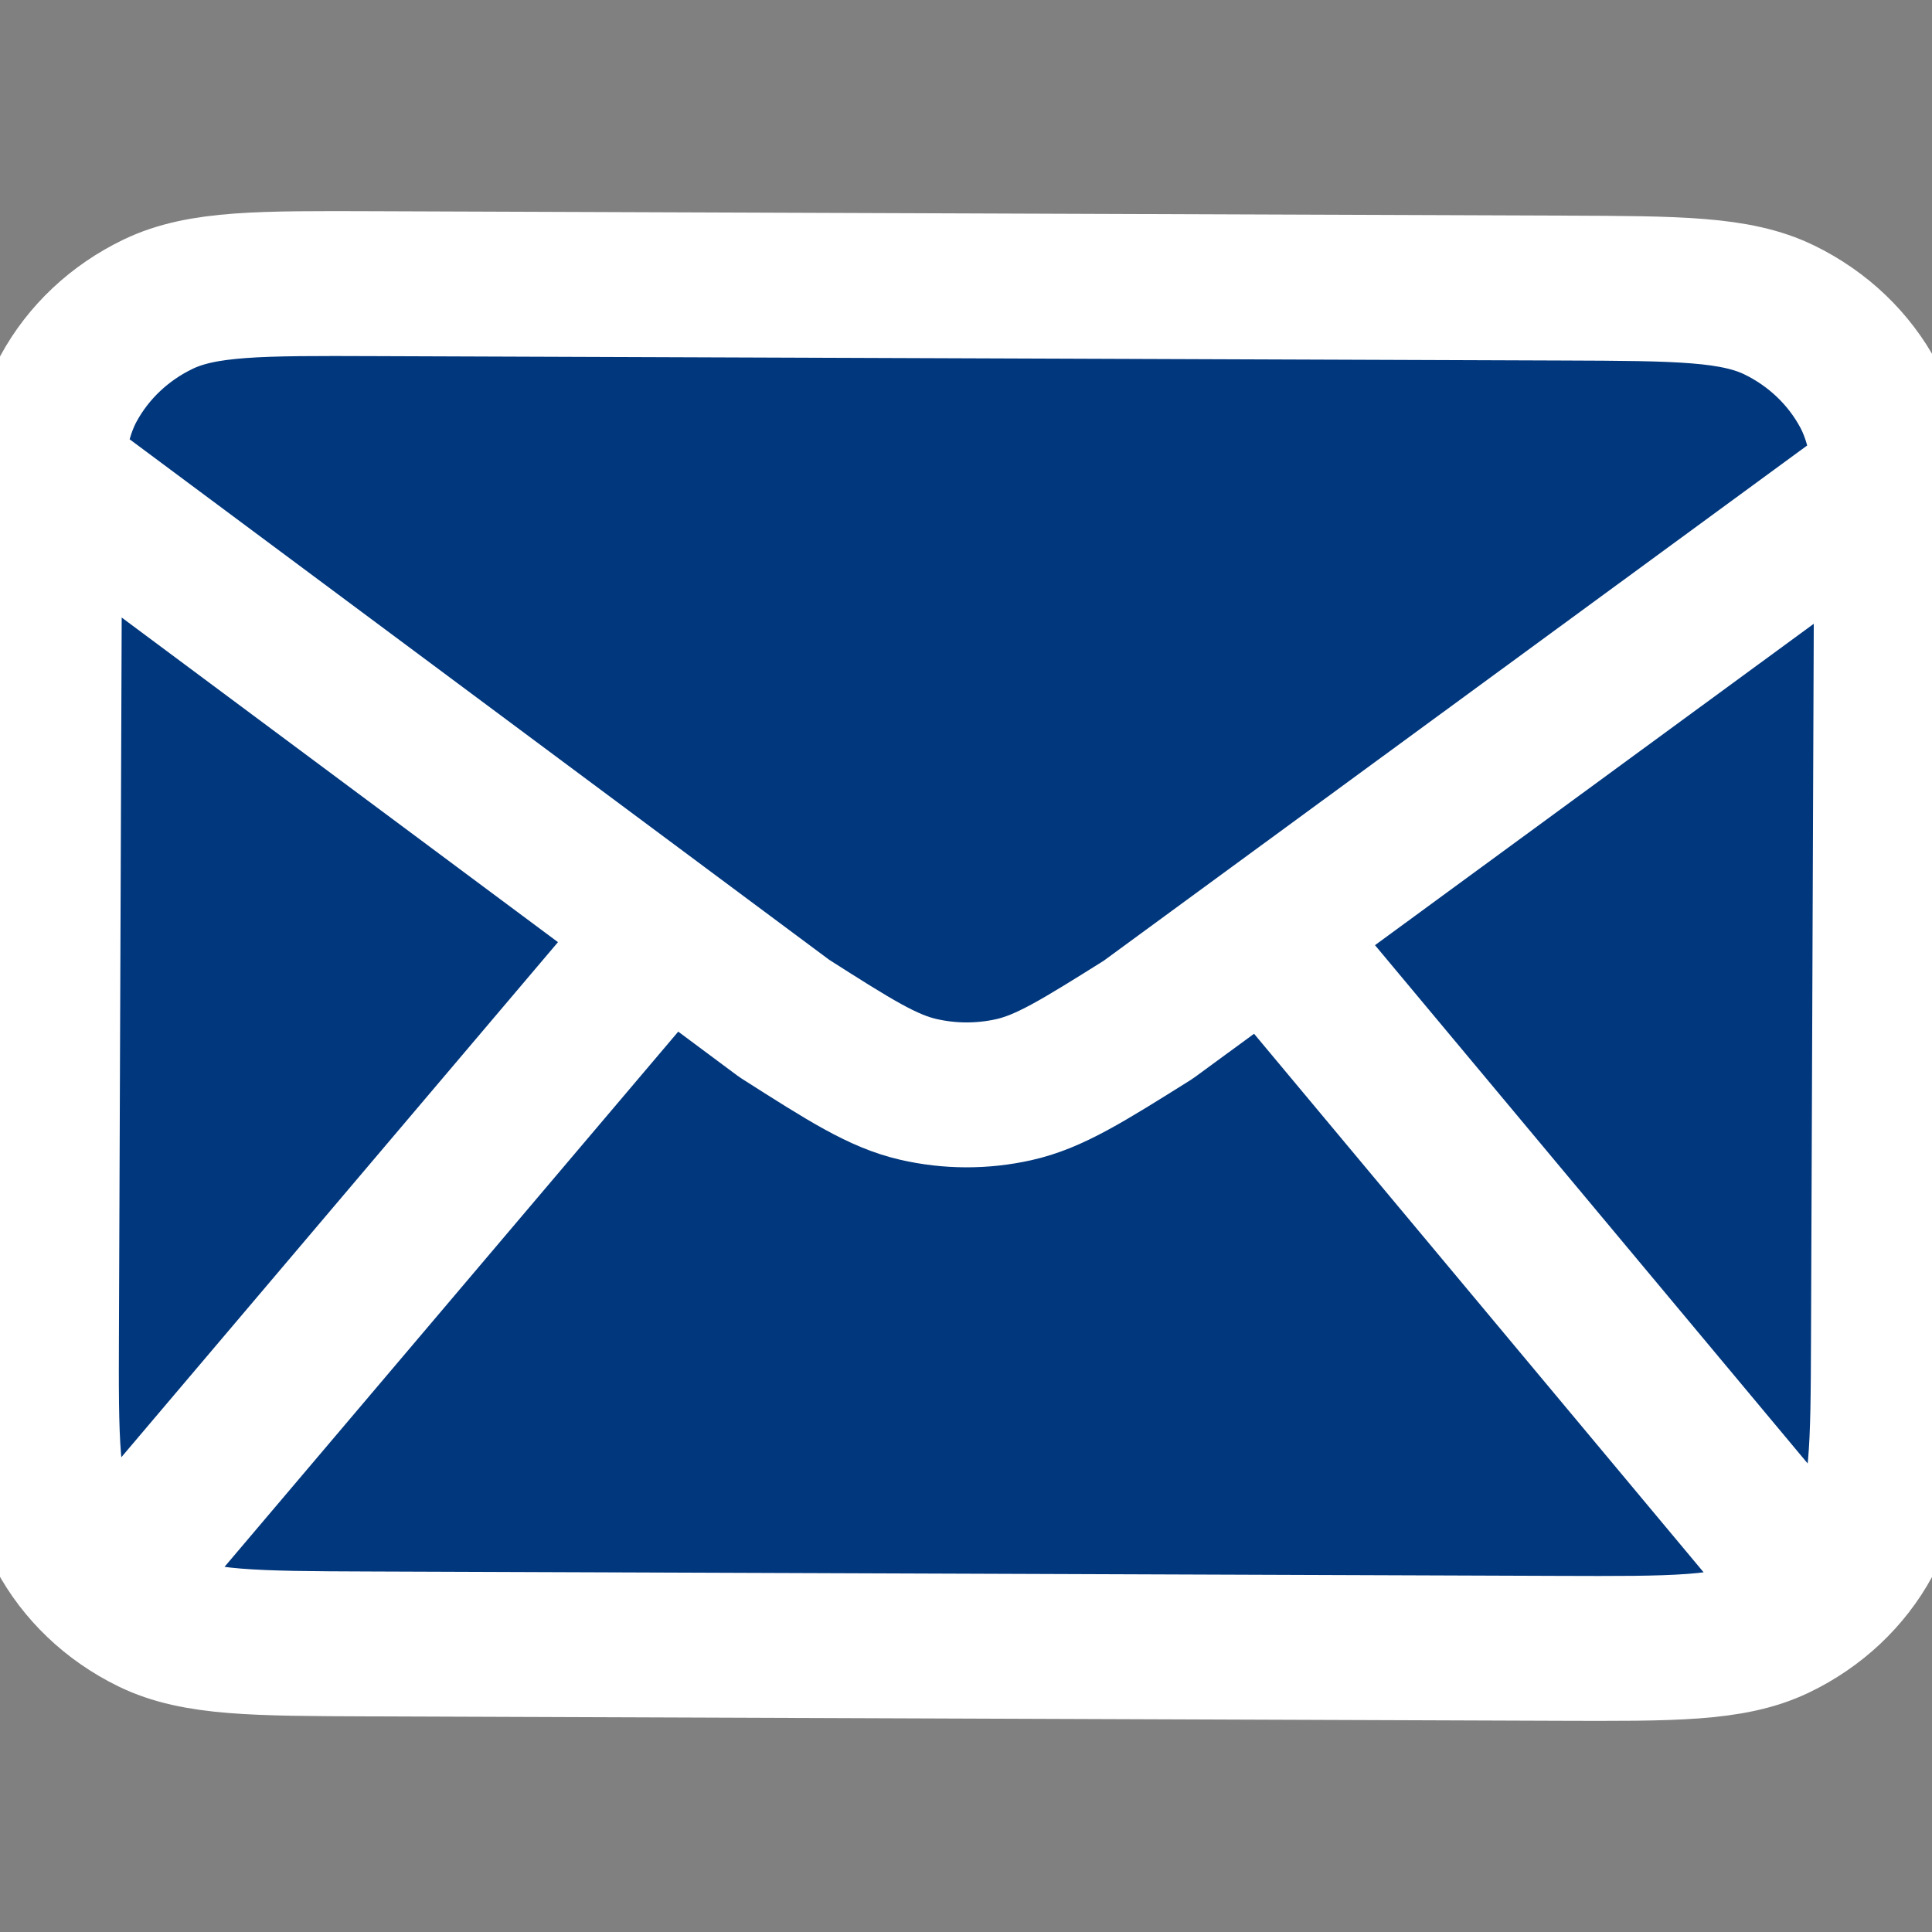
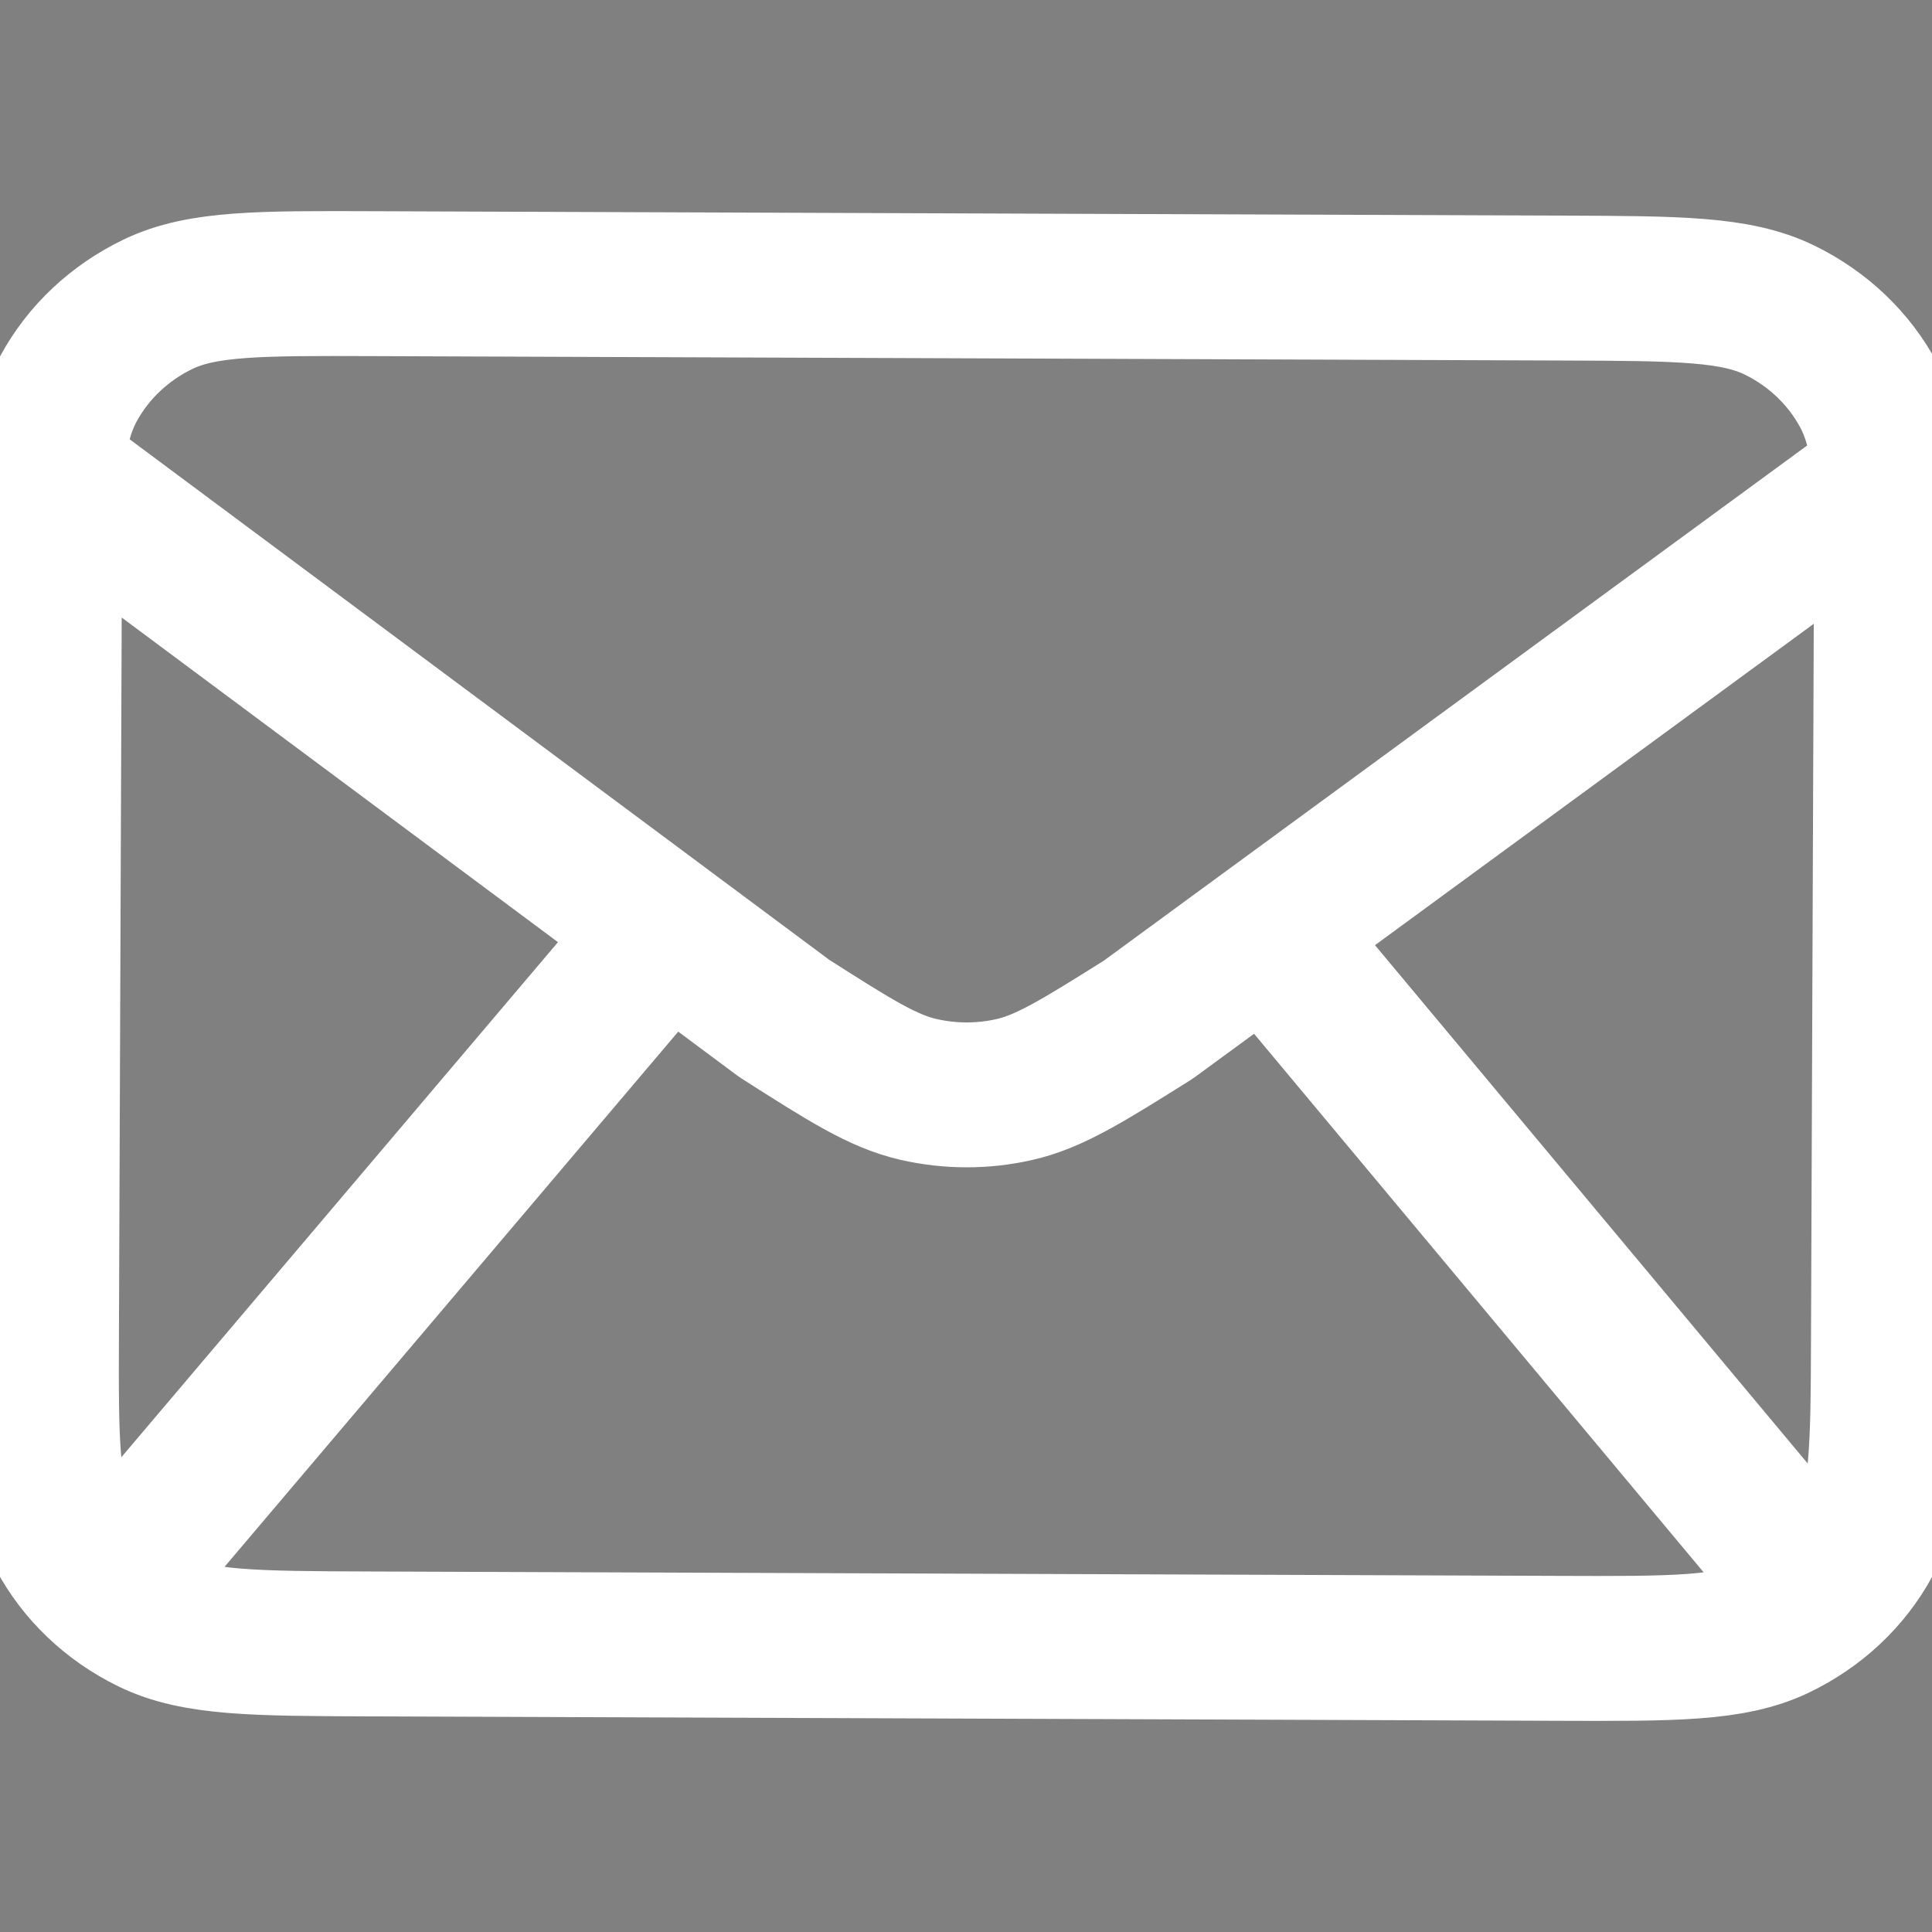
<svg xmlns="http://www.w3.org/2000/svg" width="100%" height="100%" viewBox="0 0 344 344" version="1.1" xml:space="preserve" style="fill-rule:evenodd;clip-rule:evenodd;stroke-linecap:round;stroke-linejoin:round;">
  <rect x="0" y="0" width="344" height="344" fill="#808080" stroke="none" />
  <g transform="matrix(13.951,0.049,-0.048,13.553,-35.408,-30.891)">
-     <path d="M24.93,6.171L5.07,6.171C3.965,6.171 3.07,7.066 3.07,8.171L3.07,21.829C3.07,22.934 3.965,23.829 5.07,23.829L24.93,23.829C26.035,23.829 26.93,22.934 26.93,21.829L26.93,8.171C26.93,7.066 26.035,6.171 24.93,6.171Z" style="fill:rgb(1,55,125);fill-rule:nonzero;" />
-   </g>
+     </g>
  <g id="mail-alt-svgrepo-com" transform="matrix(0.541,0.002,-0.002,0.519,172,172)">
    <g transform="matrix(1,0,0,1,-400,-400)">
      <g transform="matrix(1.012,0,0,1,-4.667,0)">
        <path d="M133.333,600L300,391M666.667,600L500,391M100,230.667L340.833,418.22C362.217,432.477 372.907,439.607 384.463,442.373C394.677,444.823 405.323,444.823 415.537,442.373C427.093,439.607 437.783,432.477 459.167,418.22L700,230.667M206.667,633.333L593.333,633.333C630.67,633.333 649.34,633.333 663.6,626.067C676.143,619.677 686.343,609.477 692.733,596.933C700,582.673 700,564.003 700,526.667L700,237.333C700,237.333 700,217.328 692.733,203.067C686.343,190.523 676.143,180.324 663.6,173.933C649.34,166.667 630.67,166.667 593.333,166.667L206.667,166.667C169.33,166.667 150.661,166.667 136.401,173.933C123.856,180.324 113.658,190.523 107.266,203.067C100,217.328 100,237.333 100,237.333L100,526.667C100,564.003 100,582.673 107.266,596.933C113.658,609.477 123.856,619.677 136.401,626.067C150.661,633.333 169.33,633.333 206.667,633.333Z" style="fill:none;fill-rule:nonzero;stroke:white;stroke-width:49.71px;" />
      </g>
    </g>
  </g>
</svg>